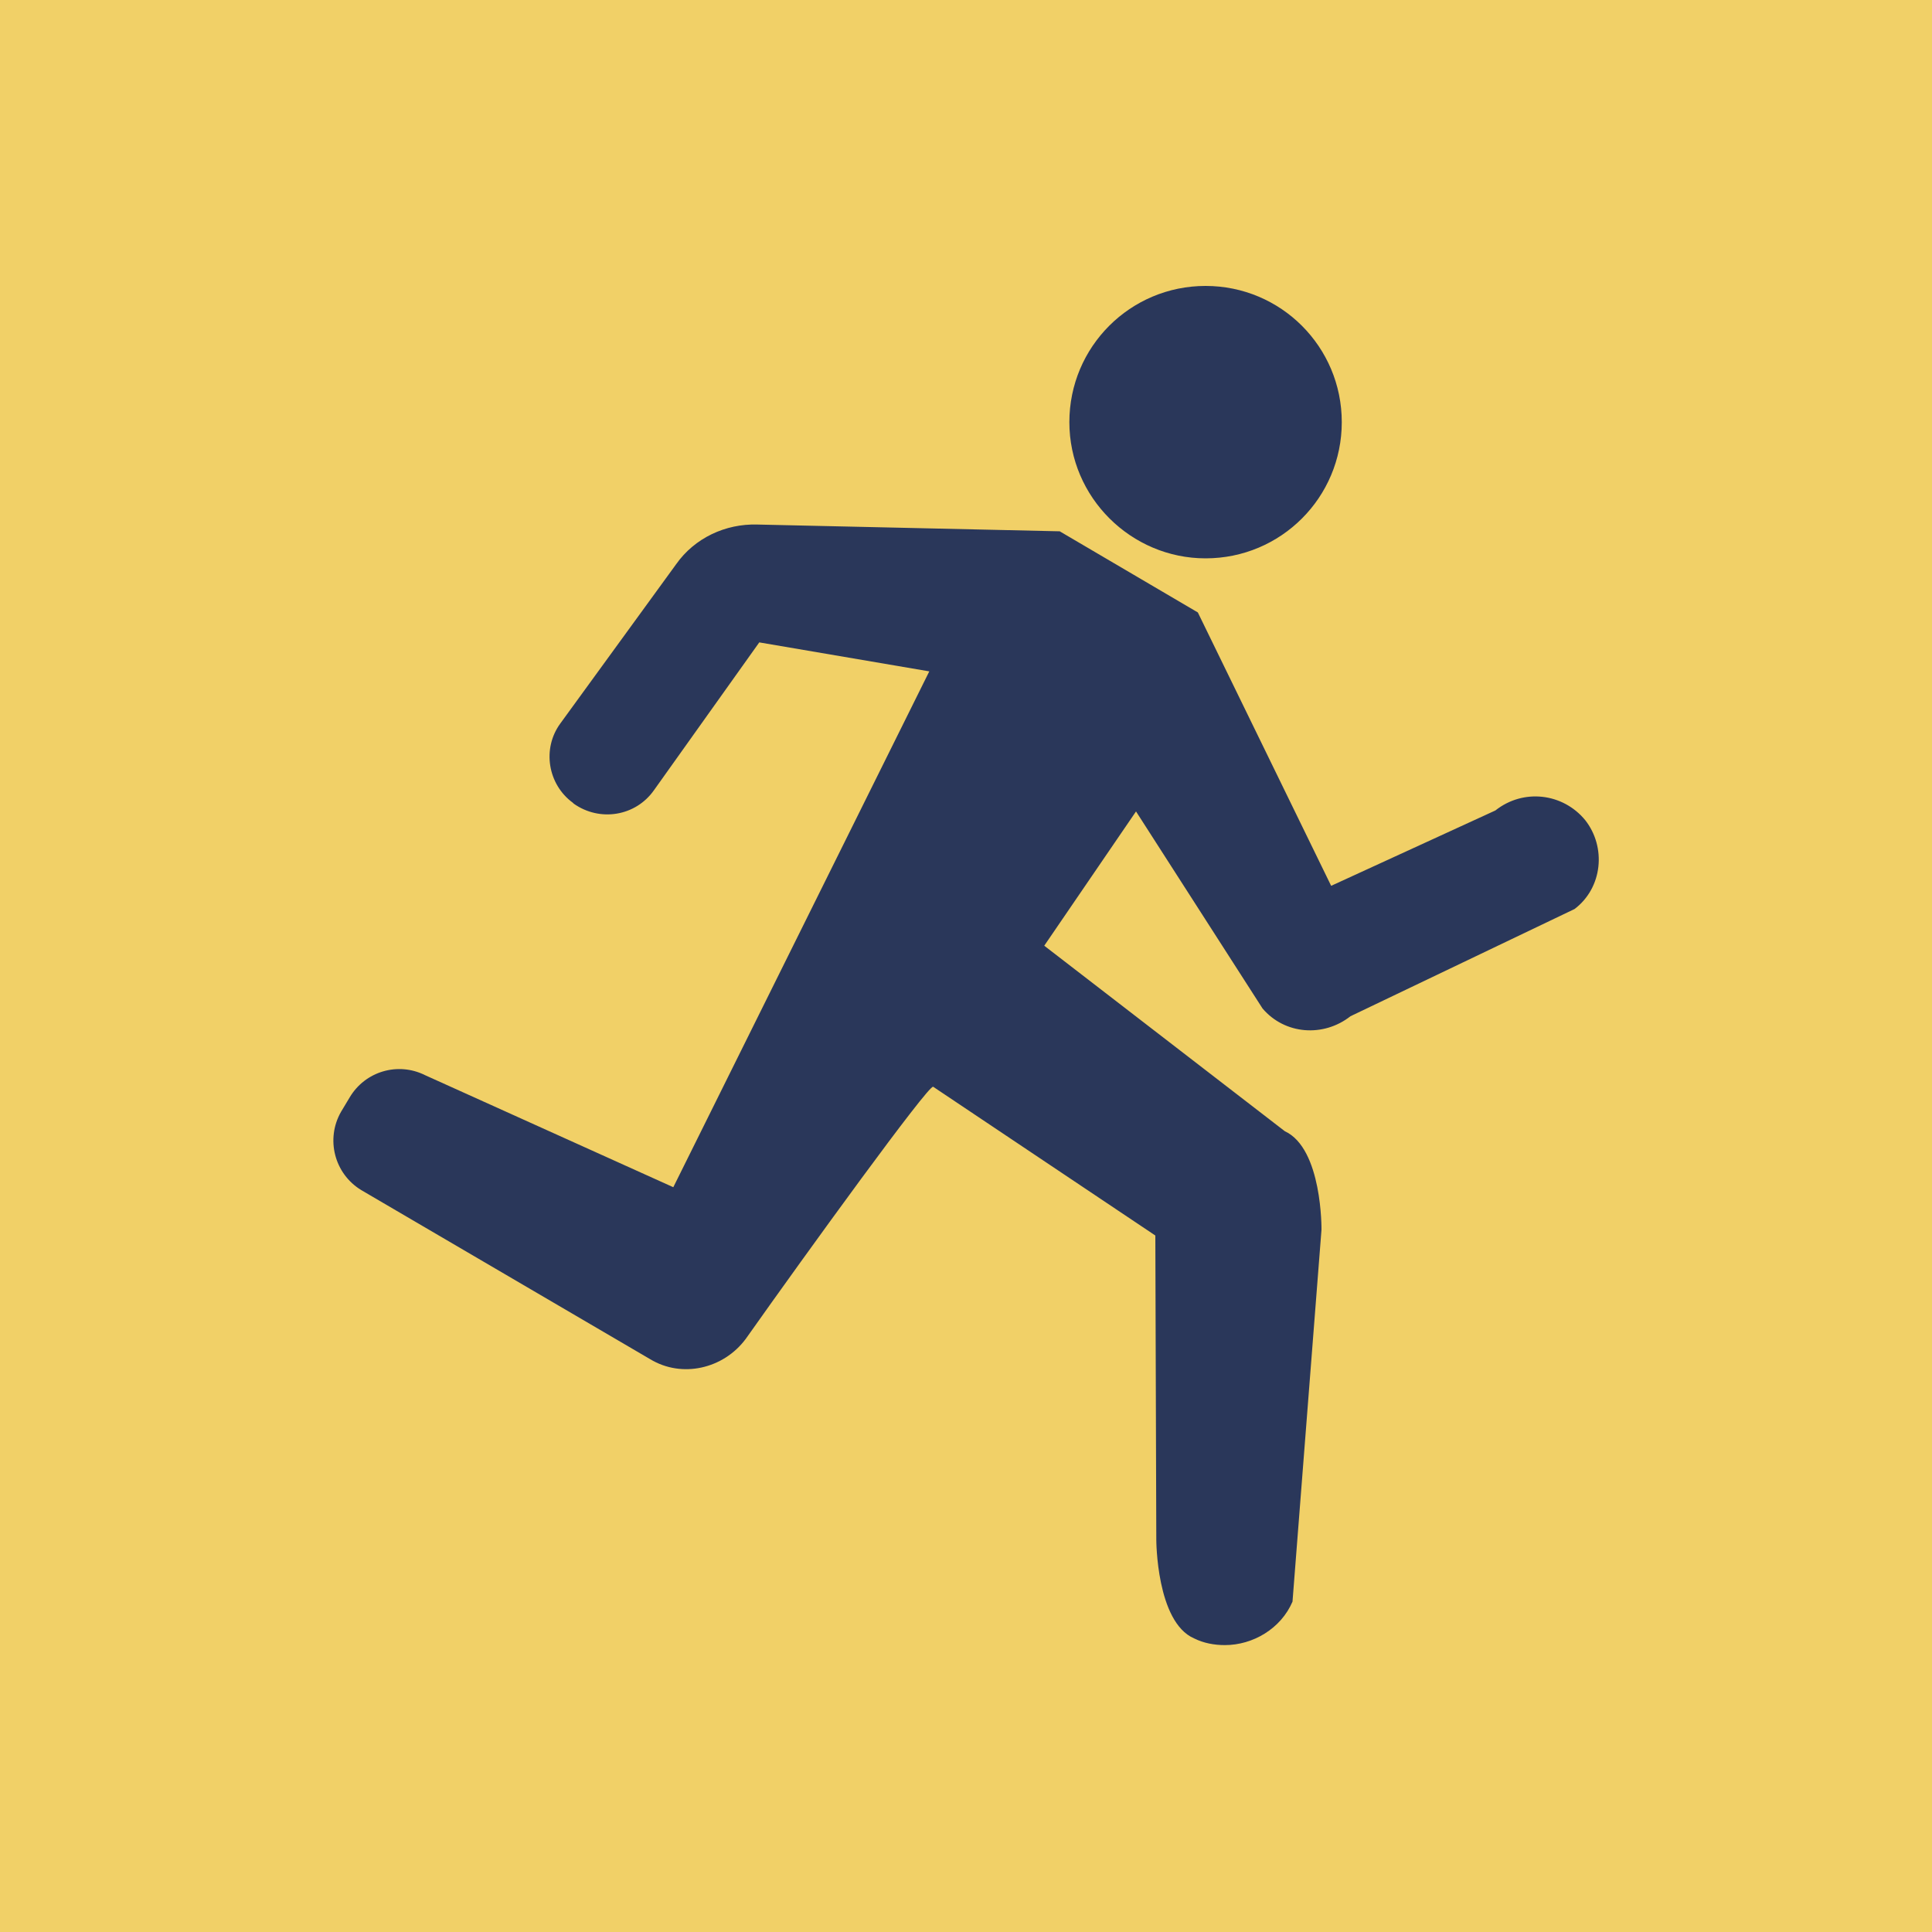
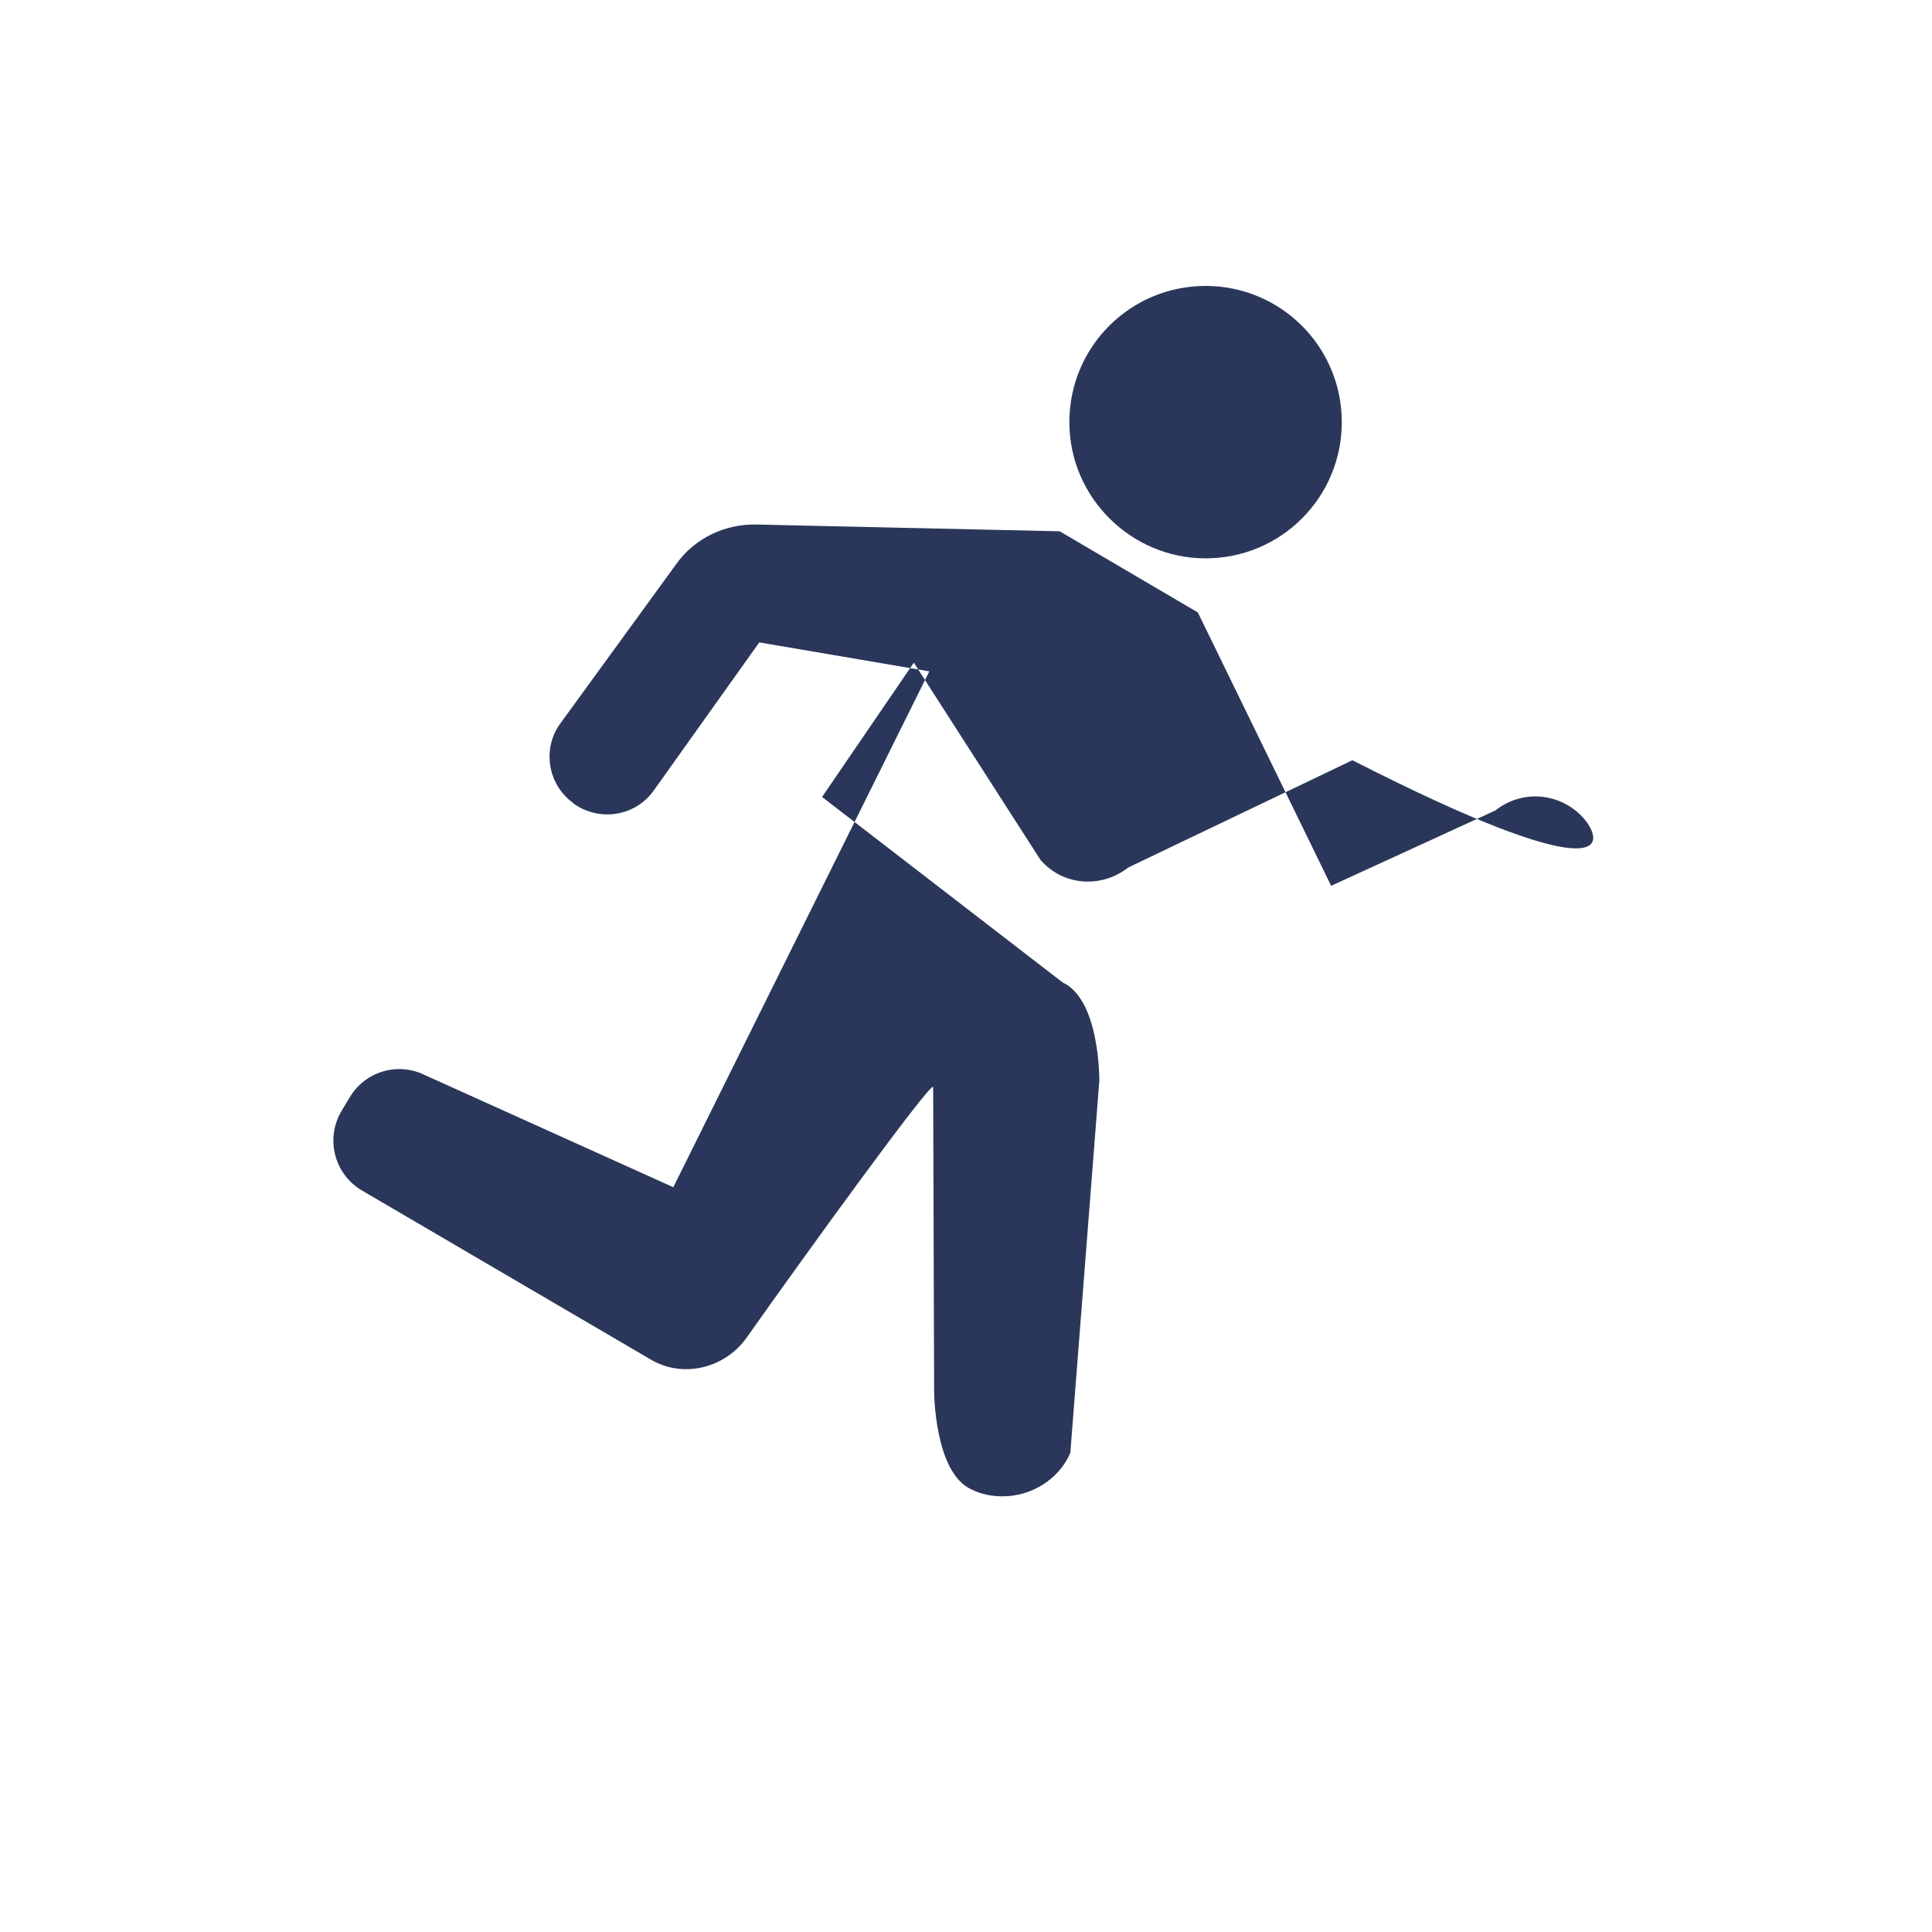
<svg xmlns="http://www.w3.org/2000/svg" id="Camada_1" x="0px" y="0px" viewBox="0 0 200 200" style="enable-background:new 0 0 200 200;" xml:space="preserve">
  <style type="text/css">	.st0{fill:#F1D067;}	.st1{fill:#2A375A;}</style>
-   <rect class="st0" width="200" height="200" />
-   <path class="st1" d="M110.7,43.7c0-7.8,6.3-14.1,14.1-14.1c7.8,0,14.1,6.3,14.1,14.1c0,7.8-6.3,14.1-14.1,14.1 C117.1,57.8,110.7,51.5,110.7,43.7z M164.1,84.9c-2.3-2.8-6.4-3.3-9.3-1l-17,7.8L124,63.4l-14.3-8.4l-31.3-0.7 c-3.3-0.1-6.5,1.4-8.4,4.1l-12,16.5c-1.9,2.6-1.3,6.3,1.3,8.2l0.1,0.1c2.7,1.9,6.4,1.3,8.3-1.4l10.9-15.3l17.6,3l-26.5,53.4 L44,111.3c-2.8-1.4-6.2-0.4-7.8,2.3l-0.9,1.5c-1.6,2.8-0.7,6.4,2.1,8.1l29.9,17.5c3.3,2,7.6,1,9.9-2.1c6.5-9.2,18.9-26.3,19.4-26.1 l23,15.4l0.1,31.5c0,0,0,8.5,3.9,10.2c1,0.5,2.1,0.7,3.2,0.7c2.9,0,5.8-1.7,7-4.5l3-38.5c0,0,0.1-8.4-3.8-10.2l-24.9-19.2l9.5-13.9 l13.1,20.4c2.3,2.7,6.3,3,9.1,0.8l23.2-11.1C165.9,91.9,166.3,87.7,164.1,84.9z" />
+   <path class="st1" d="M110.7,43.7c0-7.8,6.3-14.1,14.1-14.1c7.8,0,14.1,6.3,14.1,14.1c0,7.8-6.3,14.1-14.1,14.1 C117.1,57.8,110.7,51.5,110.7,43.7z M164.1,84.9c-2.3-2.8-6.4-3.3-9.3-1l-17,7.8L124,63.4l-14.3-8.4l-31.3-0.7 c-3.3-0.1-6.5,1.4-8.4,4.1l-12,16.5c-1.9,2.6-1.3,6.3,1.3,8.2l0.1,0.1c2.7,1.9,6.4,1.3,8.3-1.4l10.9-15.3l17.6,3l-26.5,53.4 L44,111.3c-2.8-1.4-6.2-0.4-7.8,2.3l-0.9,1.5c-1.6,2.8-0.7,6.4,2.1,8.1l29.9,17.5c3.3,2,7.6,1,9.9-2.1c6.5-9.2,18.9-26.3,19.4-26.1 l0.1,31.5c0,0,0,8.5,3.9,10.2c1,0.5,2.1,0.7,3.2,0.7c2.9,0,5.8-1.7,7-4.5l3-38.5c0,0,0.1-8.4-3.8-10.2l-24.9-19.2l9.5-13.9 l13.1,20.4c2.3,2.7,6.3,3,9.1,0.8l23.2-11.1C165.9,91.9,166.3,87.7,164.1,84.9z" />
</svg>